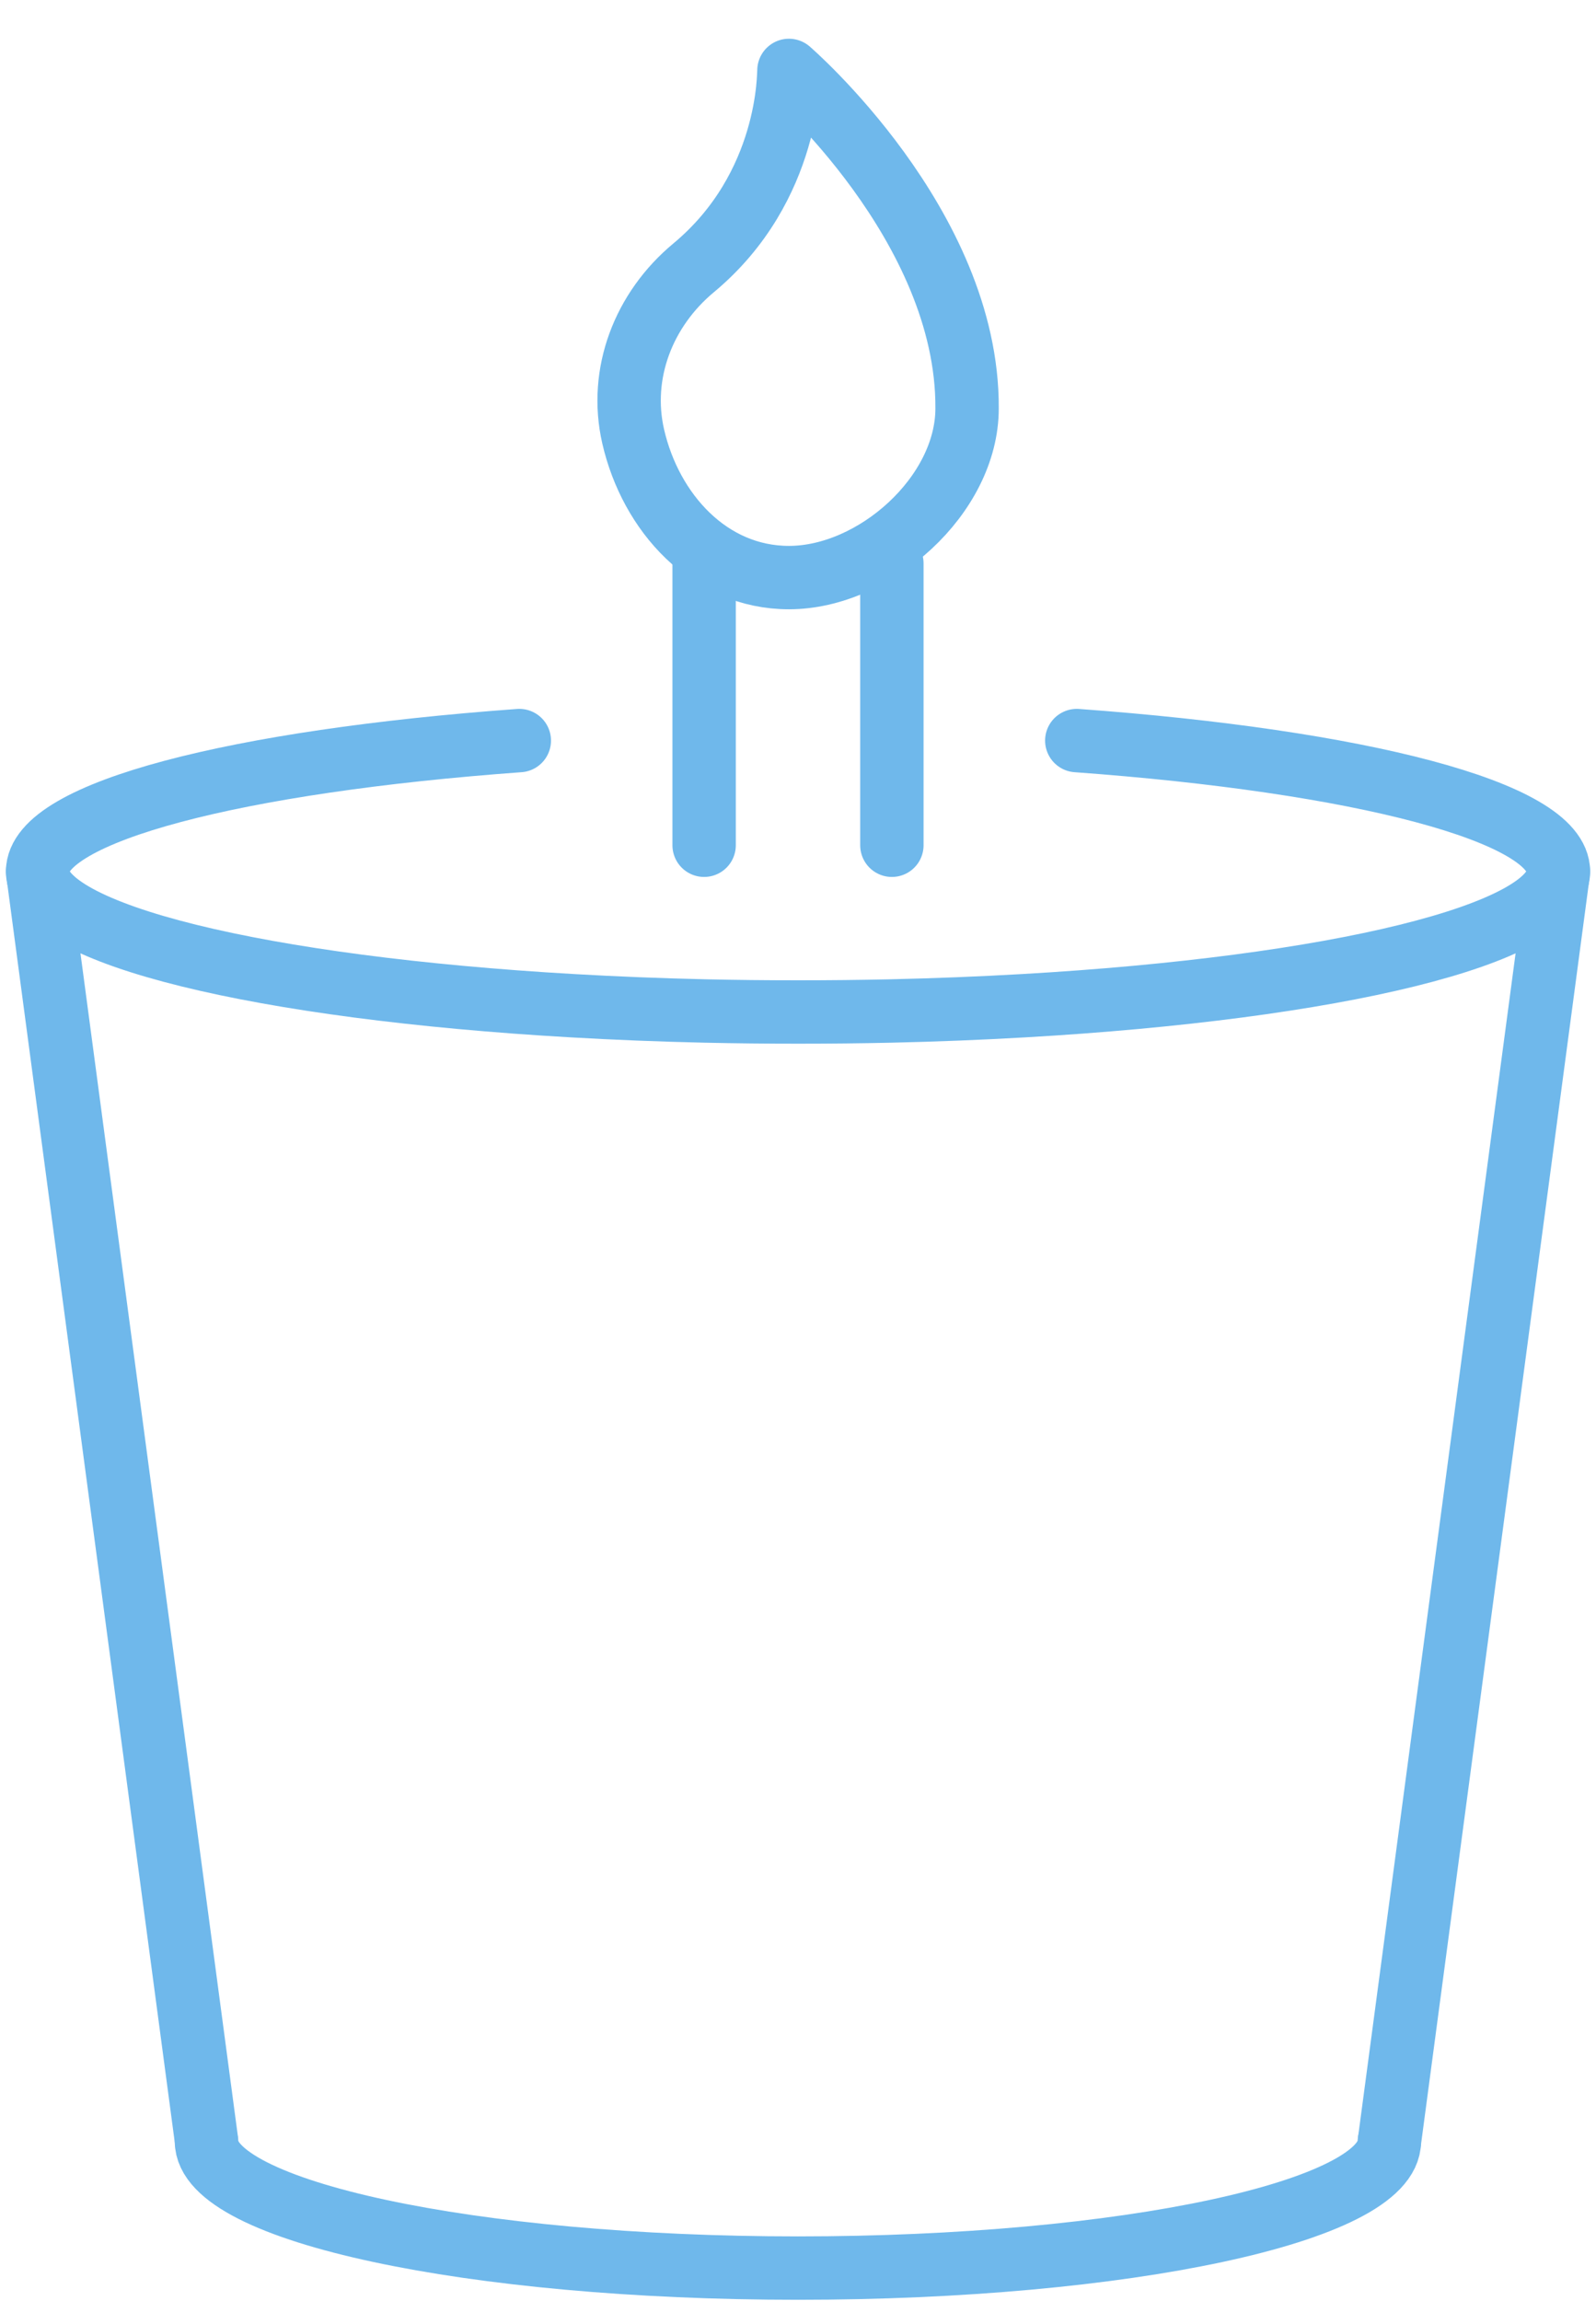
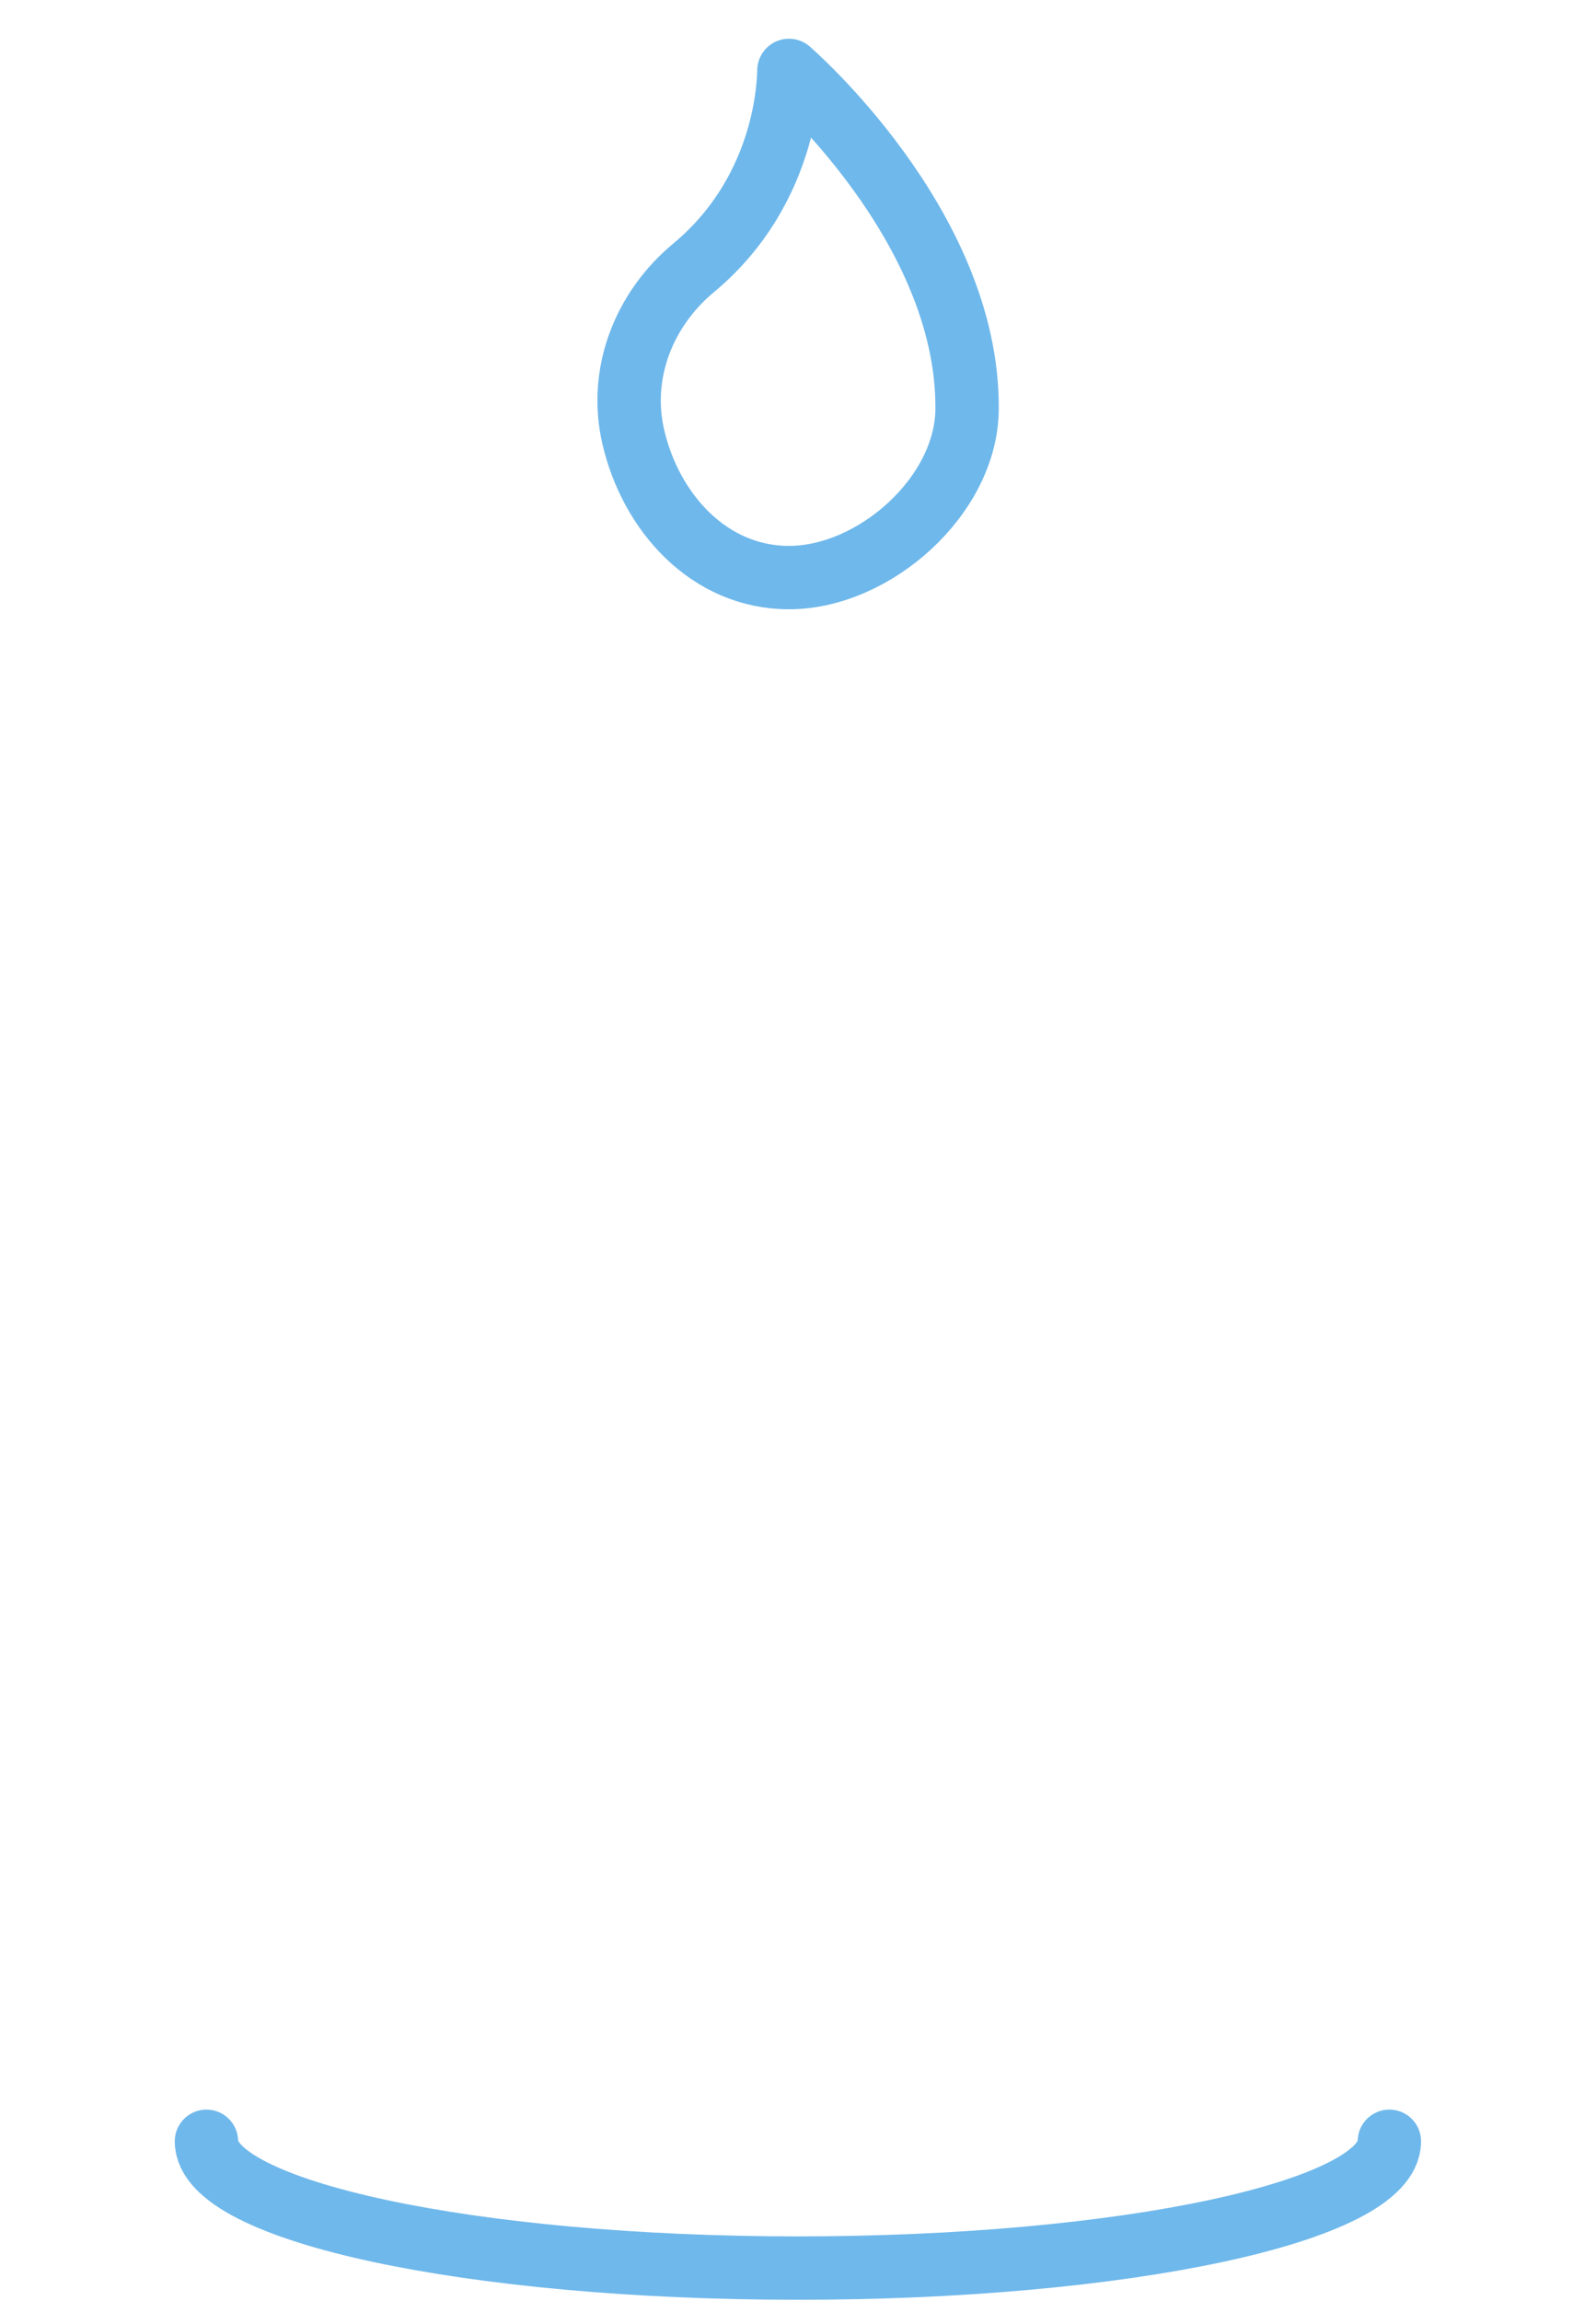
<svg xmlns="http://www.w3.org/2000/svg" width="34" height="49" viewBox="0 0 34 49" fill="none">
-   <path d="M29.6 45.6L33.2 18.558" stroke="#6FB8EB" stroke-width="1.35" stroke-linecap="round" stroke-linejoin="round" />
-   <path d="M4.401 45.6L0.801 18.557" stroke="#6FB8EB" stroke-width="1.35" stroke-linecap="round" stroke-linejoin="round" />
  <path d="M4.398 45.6C4.398 47.091 10.04 48.3 16.999 48.3C23.958 48.3 29.598 47.091 29.598 45.6" stroke="#6FB8EB" stroke-width="1.35" stroke-linecap="round" stroke-linejoin="round" />
-   <path d="M22.939 15.771C28.948 16.208 33.2 17.291 33.2 18.558C33.2 19.902 28.408 21.038 21.808 21.417C20.893 21.47 19.941 21.508 18.963 21.53C18.321 21.544 17.665 21.551 17.001 21.551C16.337 21.551 15.683 21.544 15.039 21.53C14.06 21.508 13.109 21.47 12.193 21.417C5.593 21.038 0.801 19.902 0.801 18.558C0.801 17.291 5.054 16.208 11.063 15.771" stroke="#6FB8EB" stroke-width="1.35" stroke-linecap="round" stroke-linejoin="round" />
-   <path d="M15 18L15 12" stroke="#6FB8EB" stroke-width="1.35" stroke-linecap="round" stroke-linejoin="round" />
-   <path d="M19 18L19 12" stroke="#6FB8EB" stroke-width="1.35" stroke-linecap="round" stroke-linejoin="round" />
  <path d="M16.807 12.3C18.633 12.3 20.602 10.546 20.602 8.696C20.624 4.79 16.807 1.5 16.807 1.5C16.797 1.523 16.857 3.974 14.776 5.704C13.711 6.589 13.181 7.953 13.489 9.295C13.862 10.918 15.112 12.3 16.807 12.3L16.807 12.3Z" stroke="#6FB8EB" stroke-width="1.35" stroke-linecap="round" stroke-linejoin="round" />
</svg>